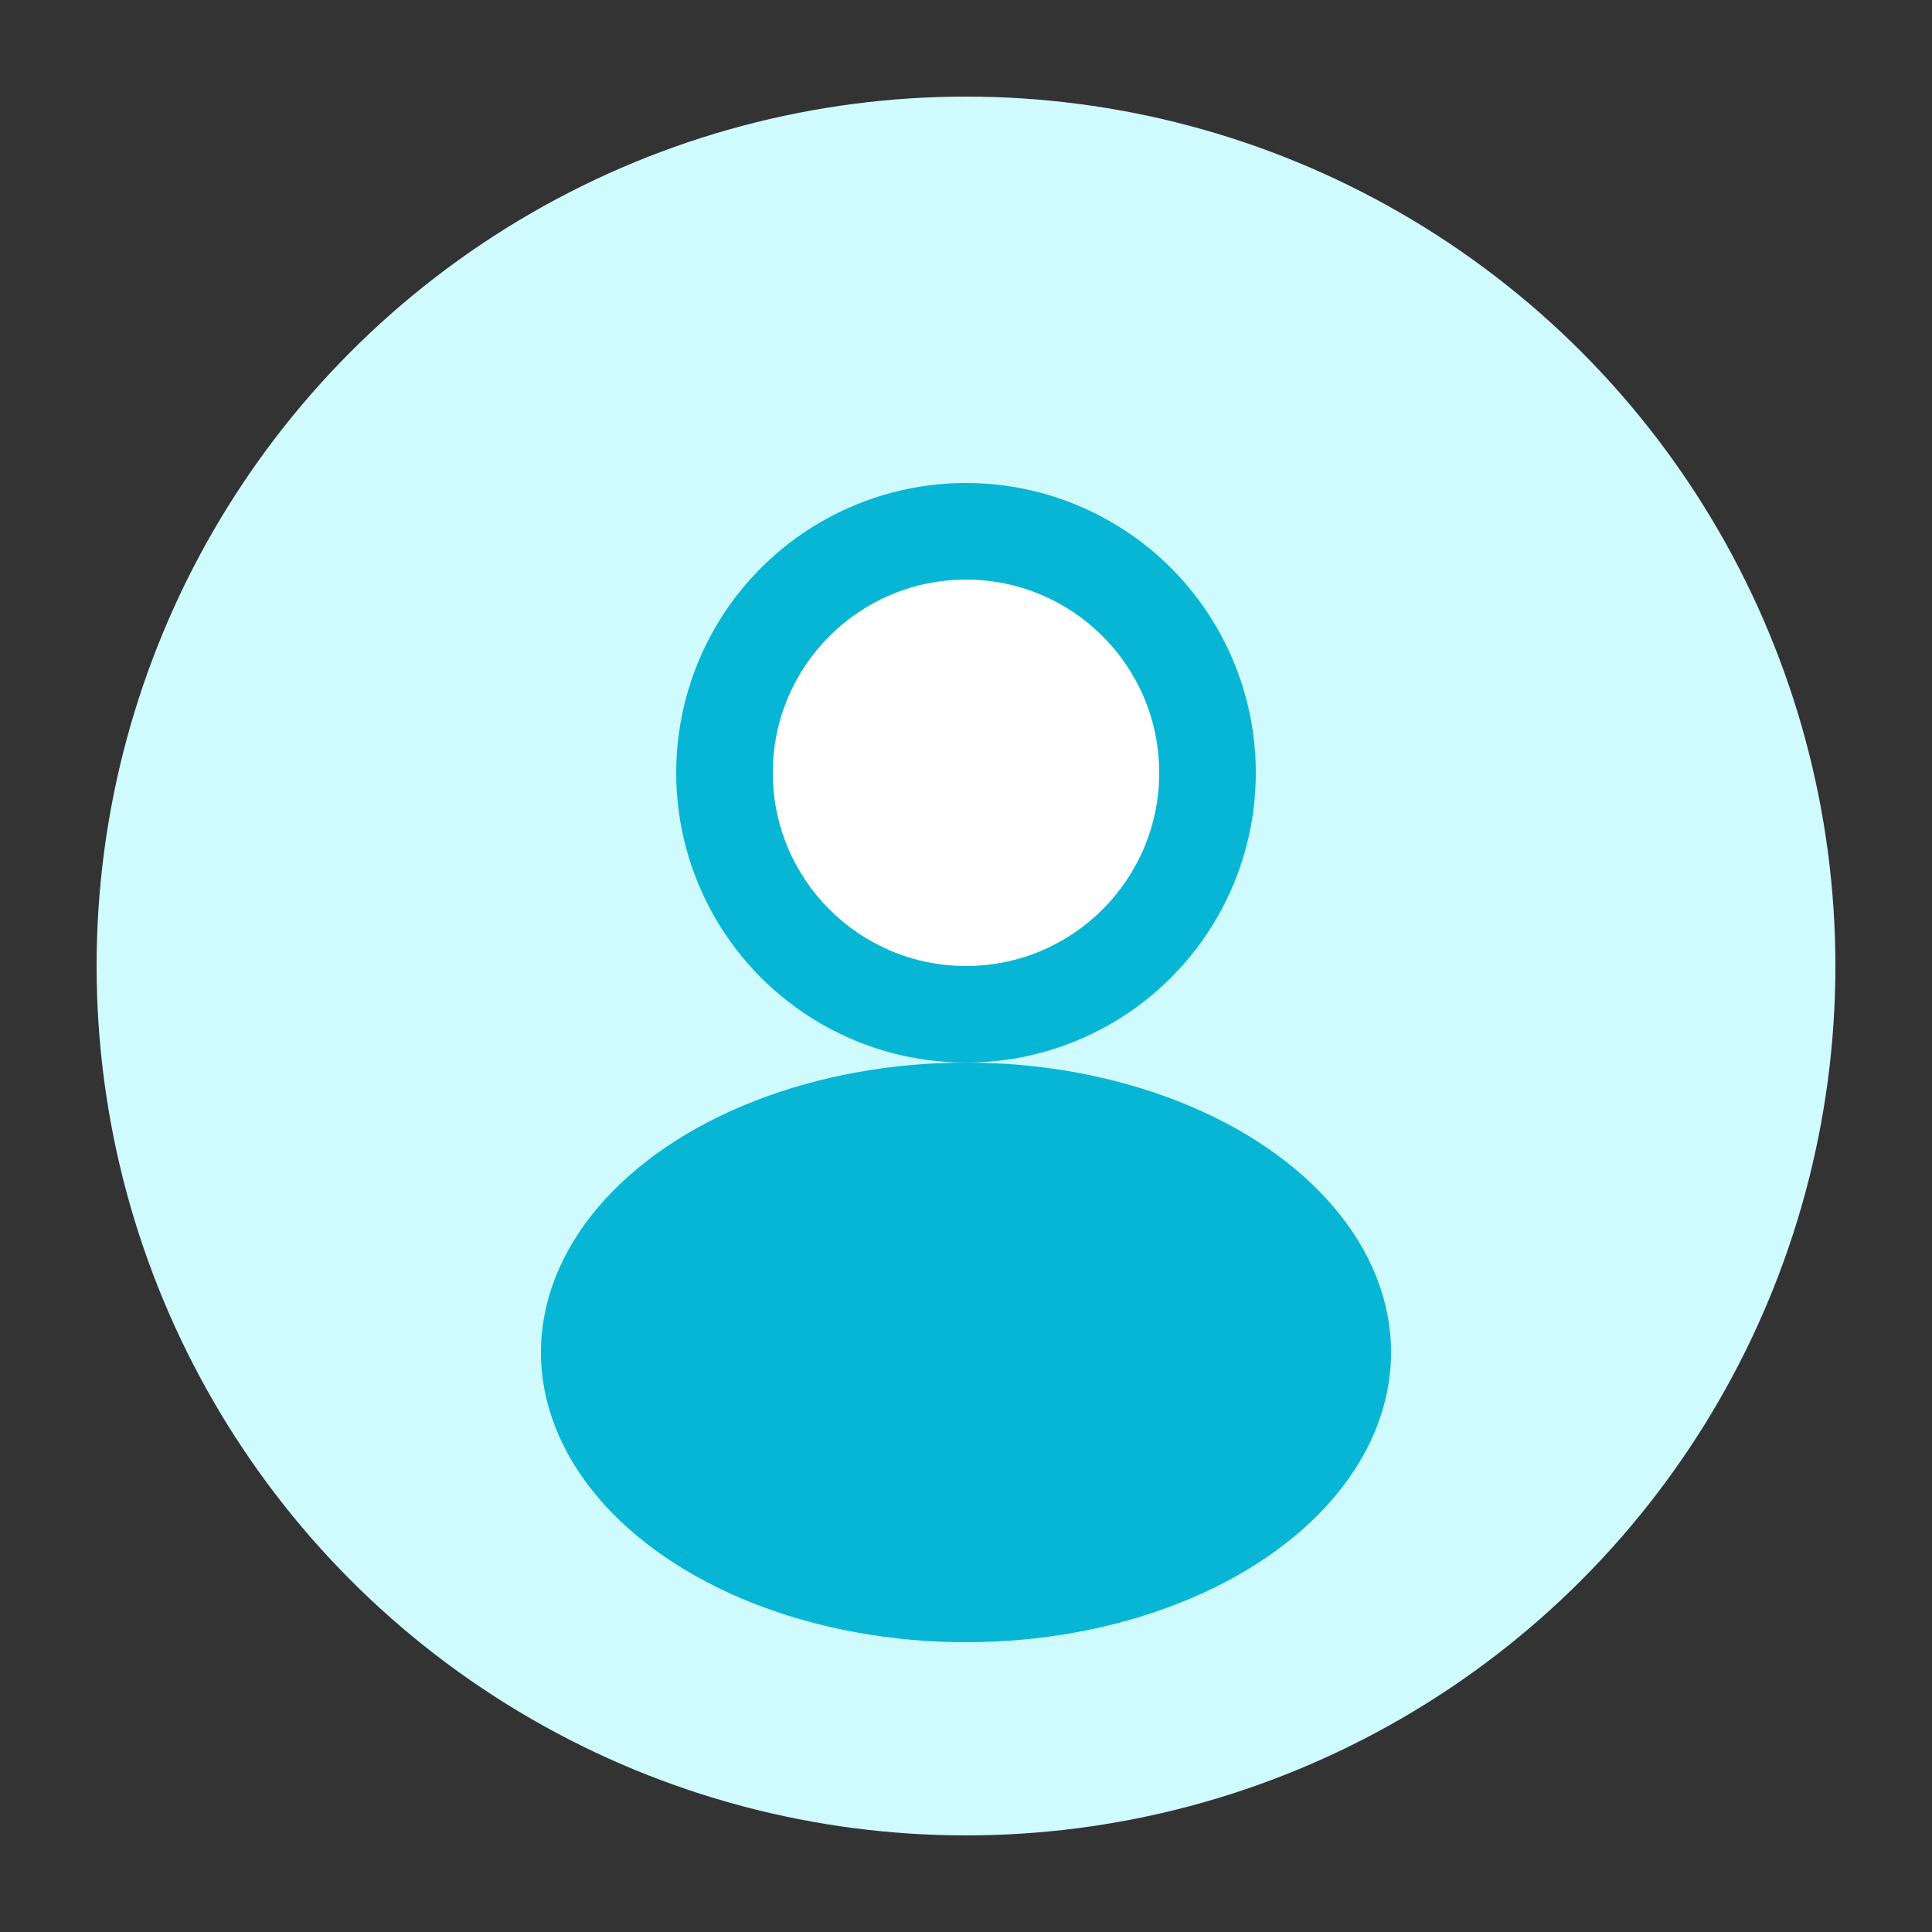
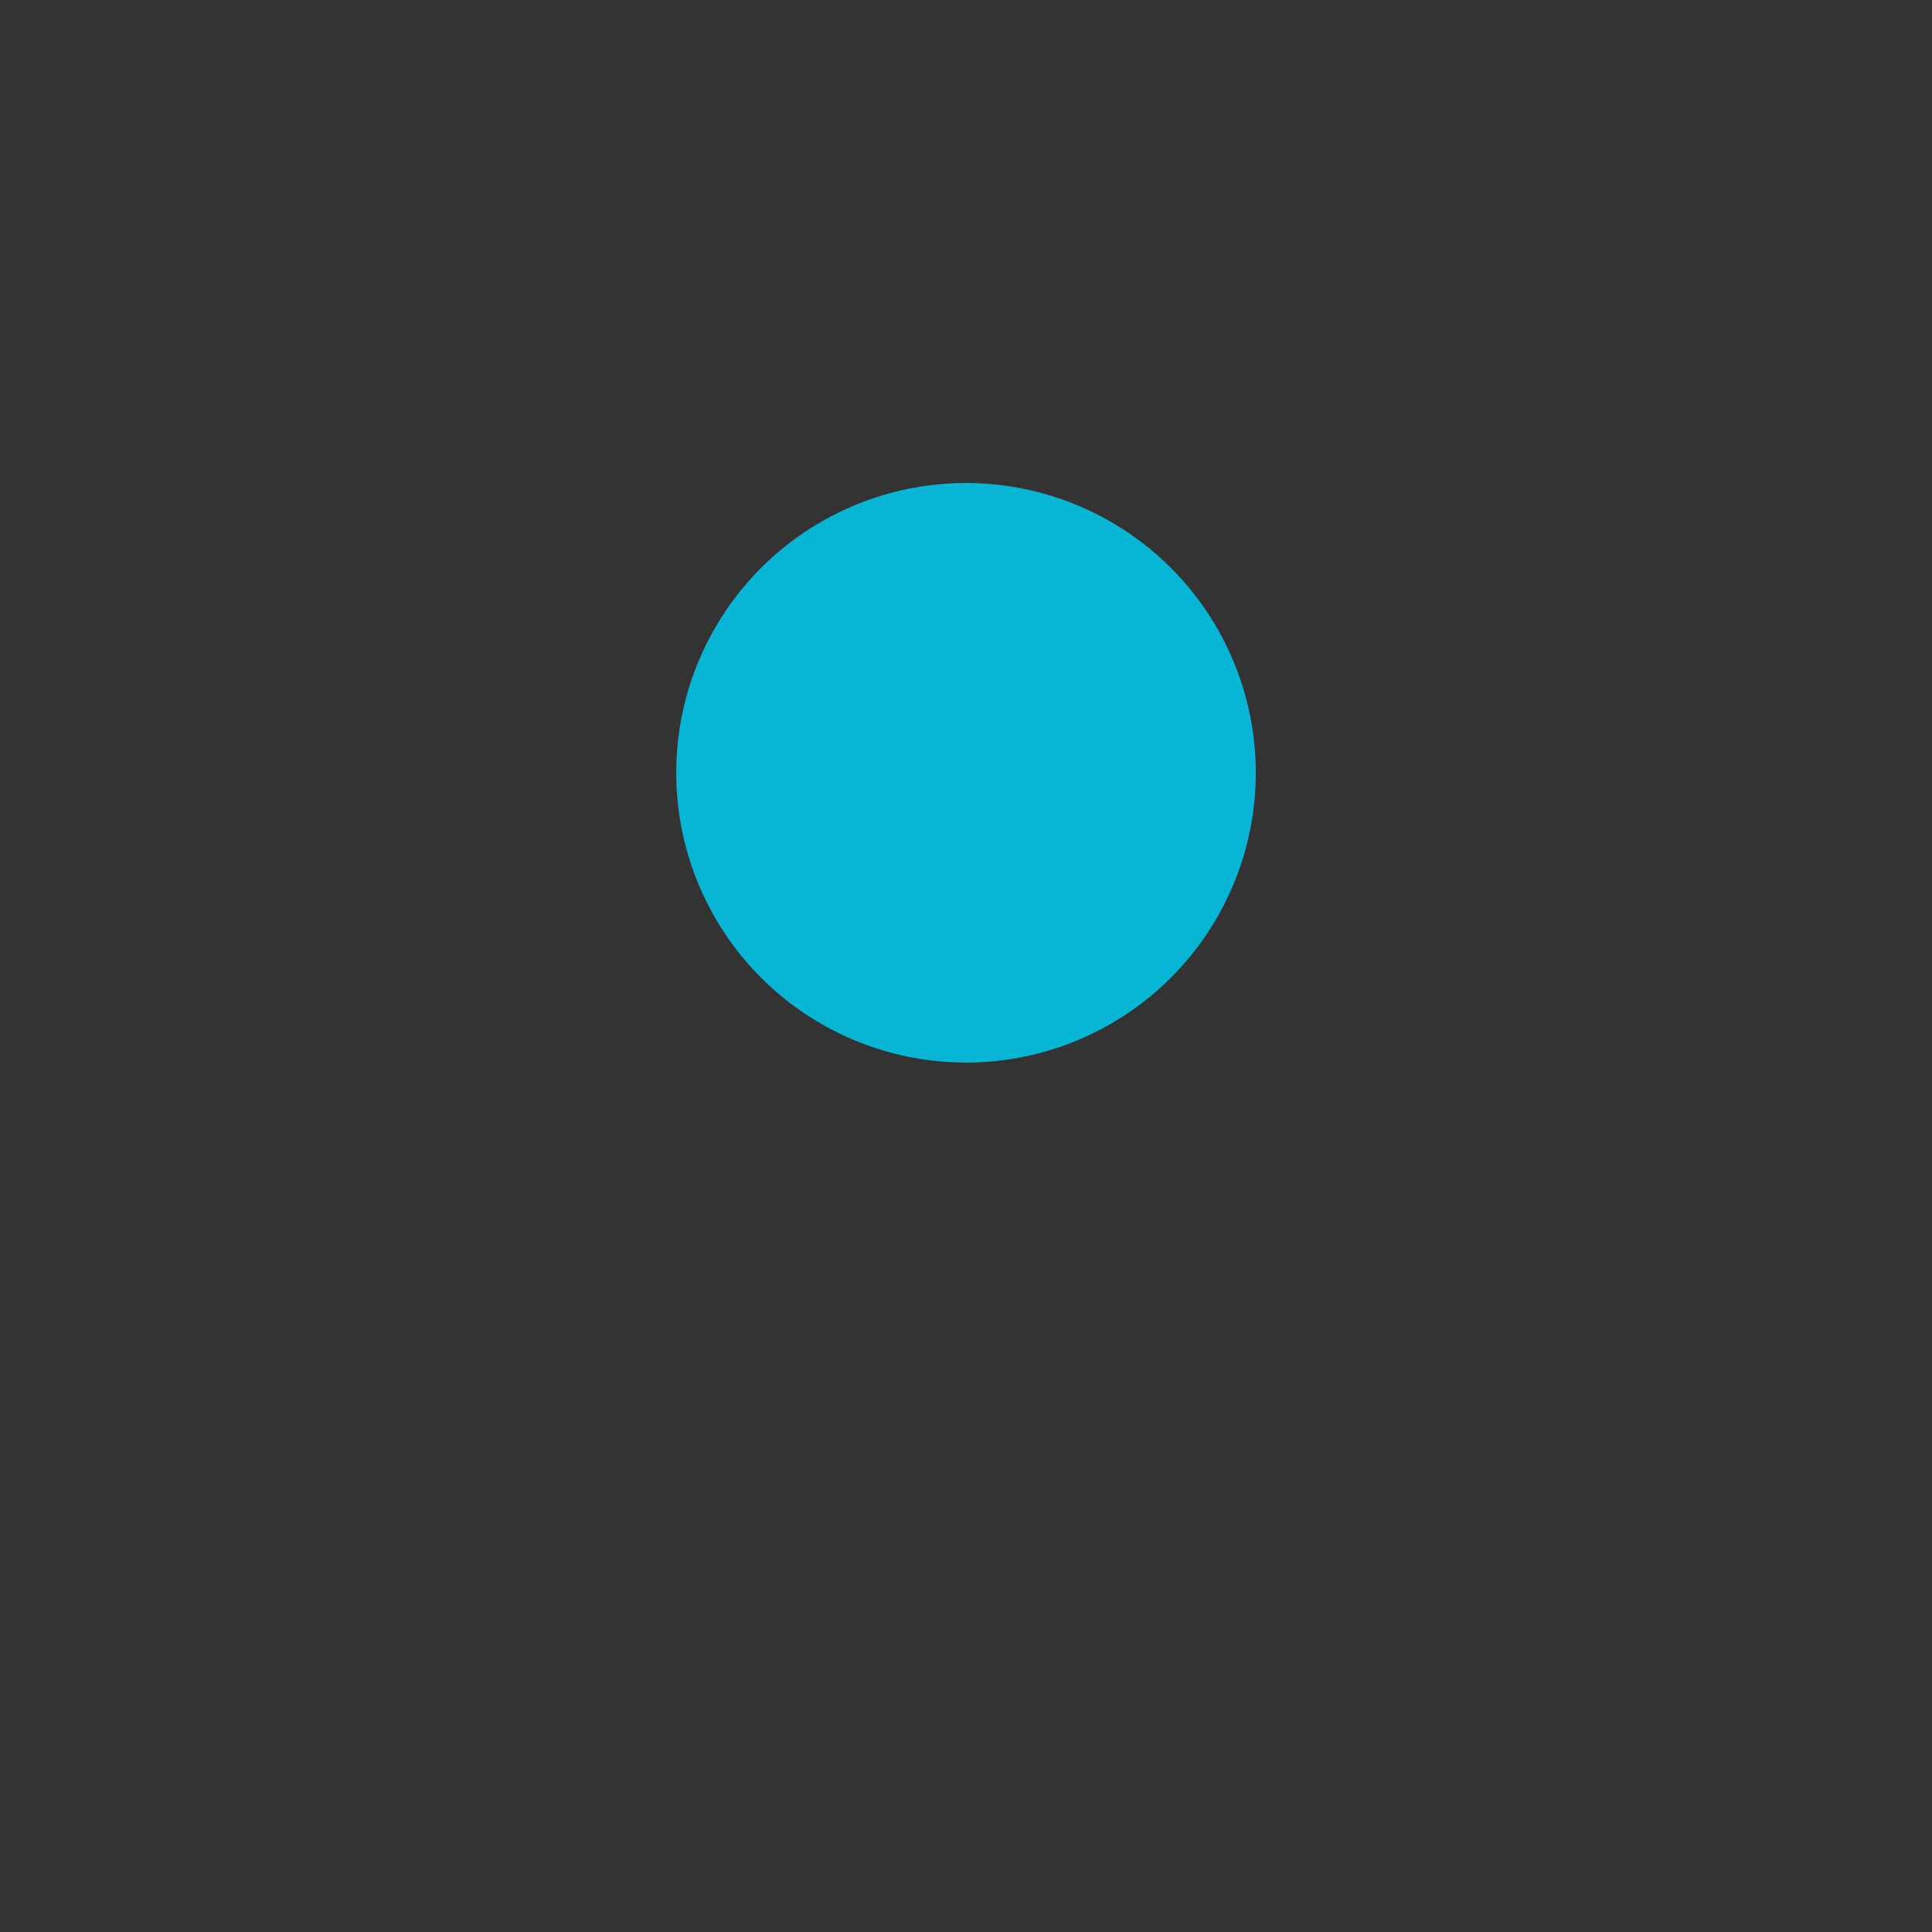
<svg xmlns="http://www.w3.org/2000/svg" viewBox="0 0 100 100">
  <rect x="0" y="0" width="100" height="100" fill="#333333" stroke="none" />
-   <circle cx="50" cy="50" r="45" fill="#cffafe" />
  <circle cx="50" cy="40" r="15" fill="#06b6d4" />
-   <ellipse cx="50" cy="70" rx="22" ry="15" fill="#06b6d4" />
-   <circle cx="50" cy="40" r="10" fill="#ffffff" />
</svg>